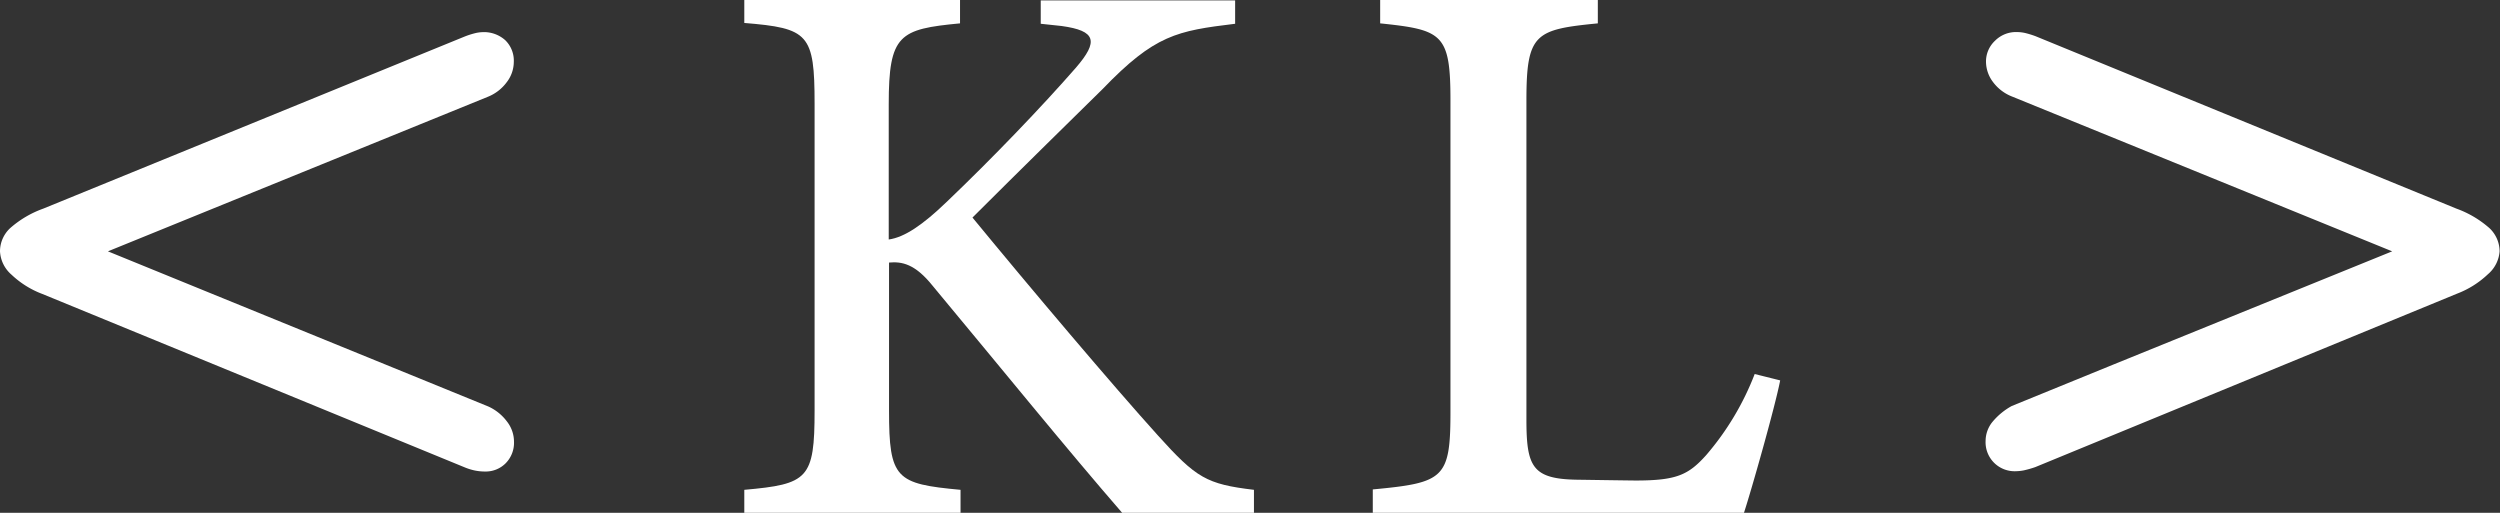
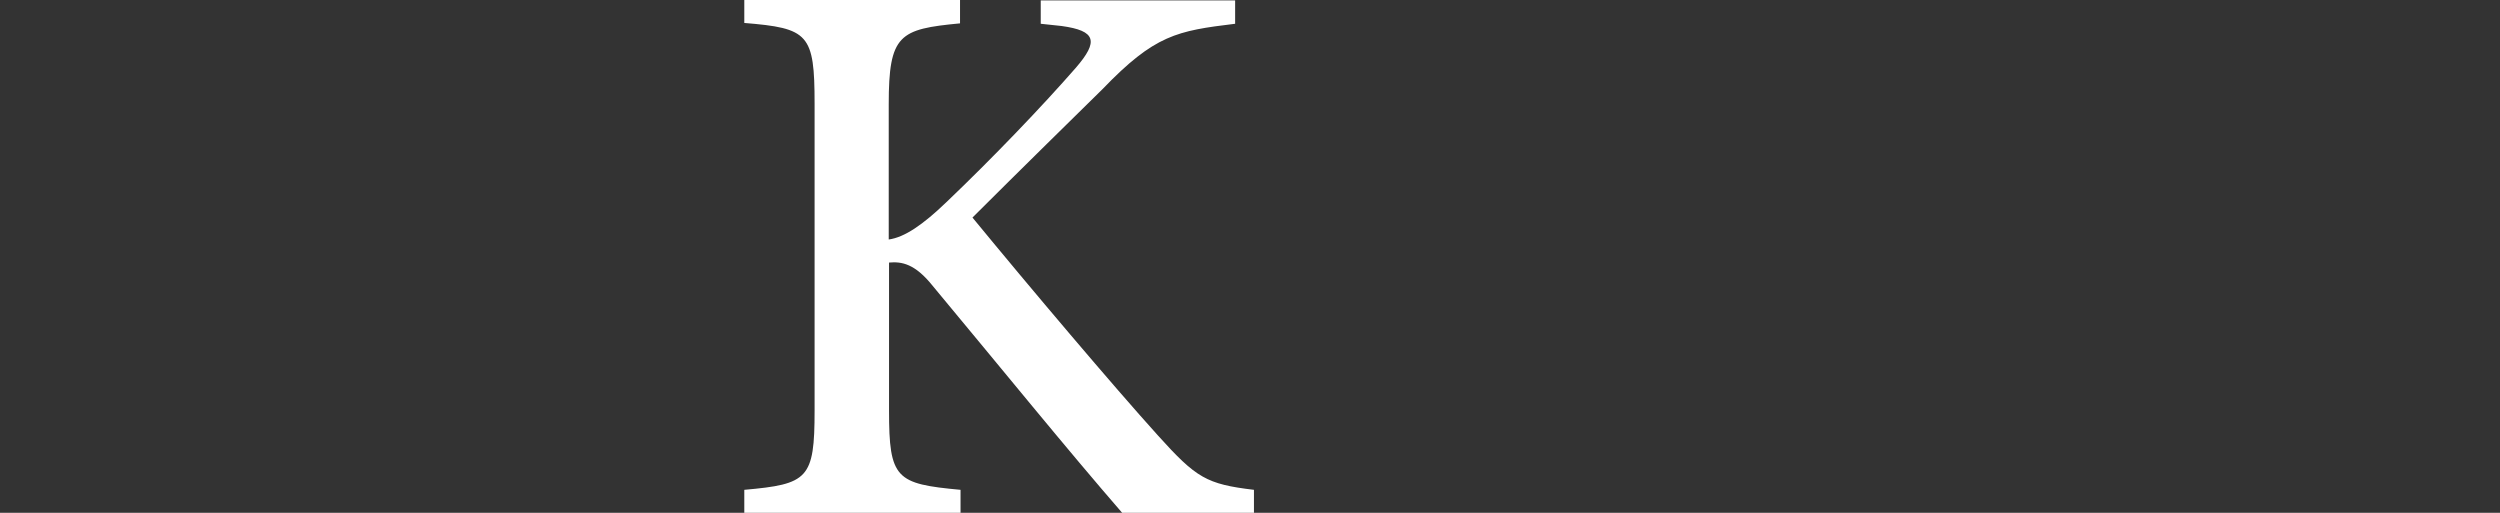
<svg xmlns="http://www.w3.org/2000/svg" id="Calque_1" data-name="Calque 1" viewBox="0 0 247.18 50.7">
  <rect x="0" y="0" width="247.18" height="50.7" fill="#333333" stroke="none" />
  <defs>
    <style>.cls-1{fill:#fff;}</style>
  </defs>
-   <path class="cls-1" d="M103.93,189.78l41.63-17a8,8,0,0,1,1-.33,3.53,3.53,0,0,1,.78-.12,3.14,3.14,0,0,1,2.28.8,2.82,2.82,0,0,1,.84,2.15,3.3,3.3,0,0,1-.7,2,4.3,4.3,0,0,1-1.84,1.43L110.33,194l37.61,15.34a4.74,4.74,0,0,1,1.84,1.48,3.25,3.25,0,0,1,.7,2,2.88,2.88,0,0,1-.82,2.13,2.77,2.77,0,0,1-2,.82,4.93,4.93,0,0,1-1.05-.1,5.62,5.62,0,0,1-1-.31l-41.75-17.14a9.06,9.06,0,0,1-3.06-1.91A3.27,3.27,0,0,1,99.66,194a3.14,3.14,0,0,1,1-2.29A10.1,10.1,0,0,1,103.93,189.78Z" transform="translate(-99.66 -169.15)" />
-   <path class="cls-1" d="M342.54,189.78a10.12,10.12,0,0,1,3.26,1.93,3.16,3.16,0,0,1,1,2.29,3.28,3.28,0,0,1-1.15,2.26,9.19,9.19,0,0,1-3.07,1.93L300.9,215.33a9.83,9.83,0,0,1-1.16.33,4.57,4.57,0,0,1-.76.08,2.87,2.87,0,0,1-3-3,3,3,0,0,1,.64-1.83,6.6,6.6,0,0,1,1.95-1.62l10-4.08L336.18,194l-37.57-15.3a4.28,4.28,0,0,1-1.89-1.43,3.36,3.36,0,0,1-.7-2,2.8,2.8,0,0,1,.89-2.09,2.92,2.92,0,0,1,2.15-.86,3.79,3.79,0,0,1,.86.1,9.34,9.34,0,0,1,1,.31Z" transform="translate(-99.66 -169.15)" />
  <path class="cls-1" d="M173.25,169.15h21.33v2.31c-6,.57-7.05,1.09-7.05,8v13.37c1.58-.22,3.39-1.47,5.7-3.69,4.54-4.33,9.44-9.44,12.81-13.3,2.25-2.61,2-3.65-1.42-4.12l-2.06-.22v-2.31h19.22v2.31c-5.76.7-7.94,1.09-13.11,6.46-2.47,2.43-8.15,8-12.86,12.7,5.75,7,13.94,16.68,18.35,21.56,3.78,4.19,4.79,4.8,9.48,5.36v2.31h-13c-5.52-6.36-11.93-14.27-18.75-22.46-1.77-2.22-3.08-2.43-4.33-2.32v14.64c0,6.75.68,7.24,7.07,7.83v2.31H173.25v-2.31c6.3-.56,6.95-1.08,6.95-7.83V179.42c0-6.93-.59-7.48-6.95-8Z" transform="translate(-99.66 -169.15)" />
-   <path class="cls-1" d="M275.67,206.76c-.5,2.59-2.81,10.73-3.58,13.09h-36.7v-2.31c7.05-.66,7.68-1.08,7.68-7.69V179.1c0-6.61-.78-7-6.95-7.64v-2.31h21.52v2.31c-6.21.61-7.06,1-7.06,7.64v31.48c0,4.68.54,5.93,5,6,.09,0,5.35.08,5.79.08,4.06,0,5.23-.55,7-2.53a27.34,27.34,0,0,0,4.78-8Z" transform="translate(-99.66 -169.15)" />
</svg>